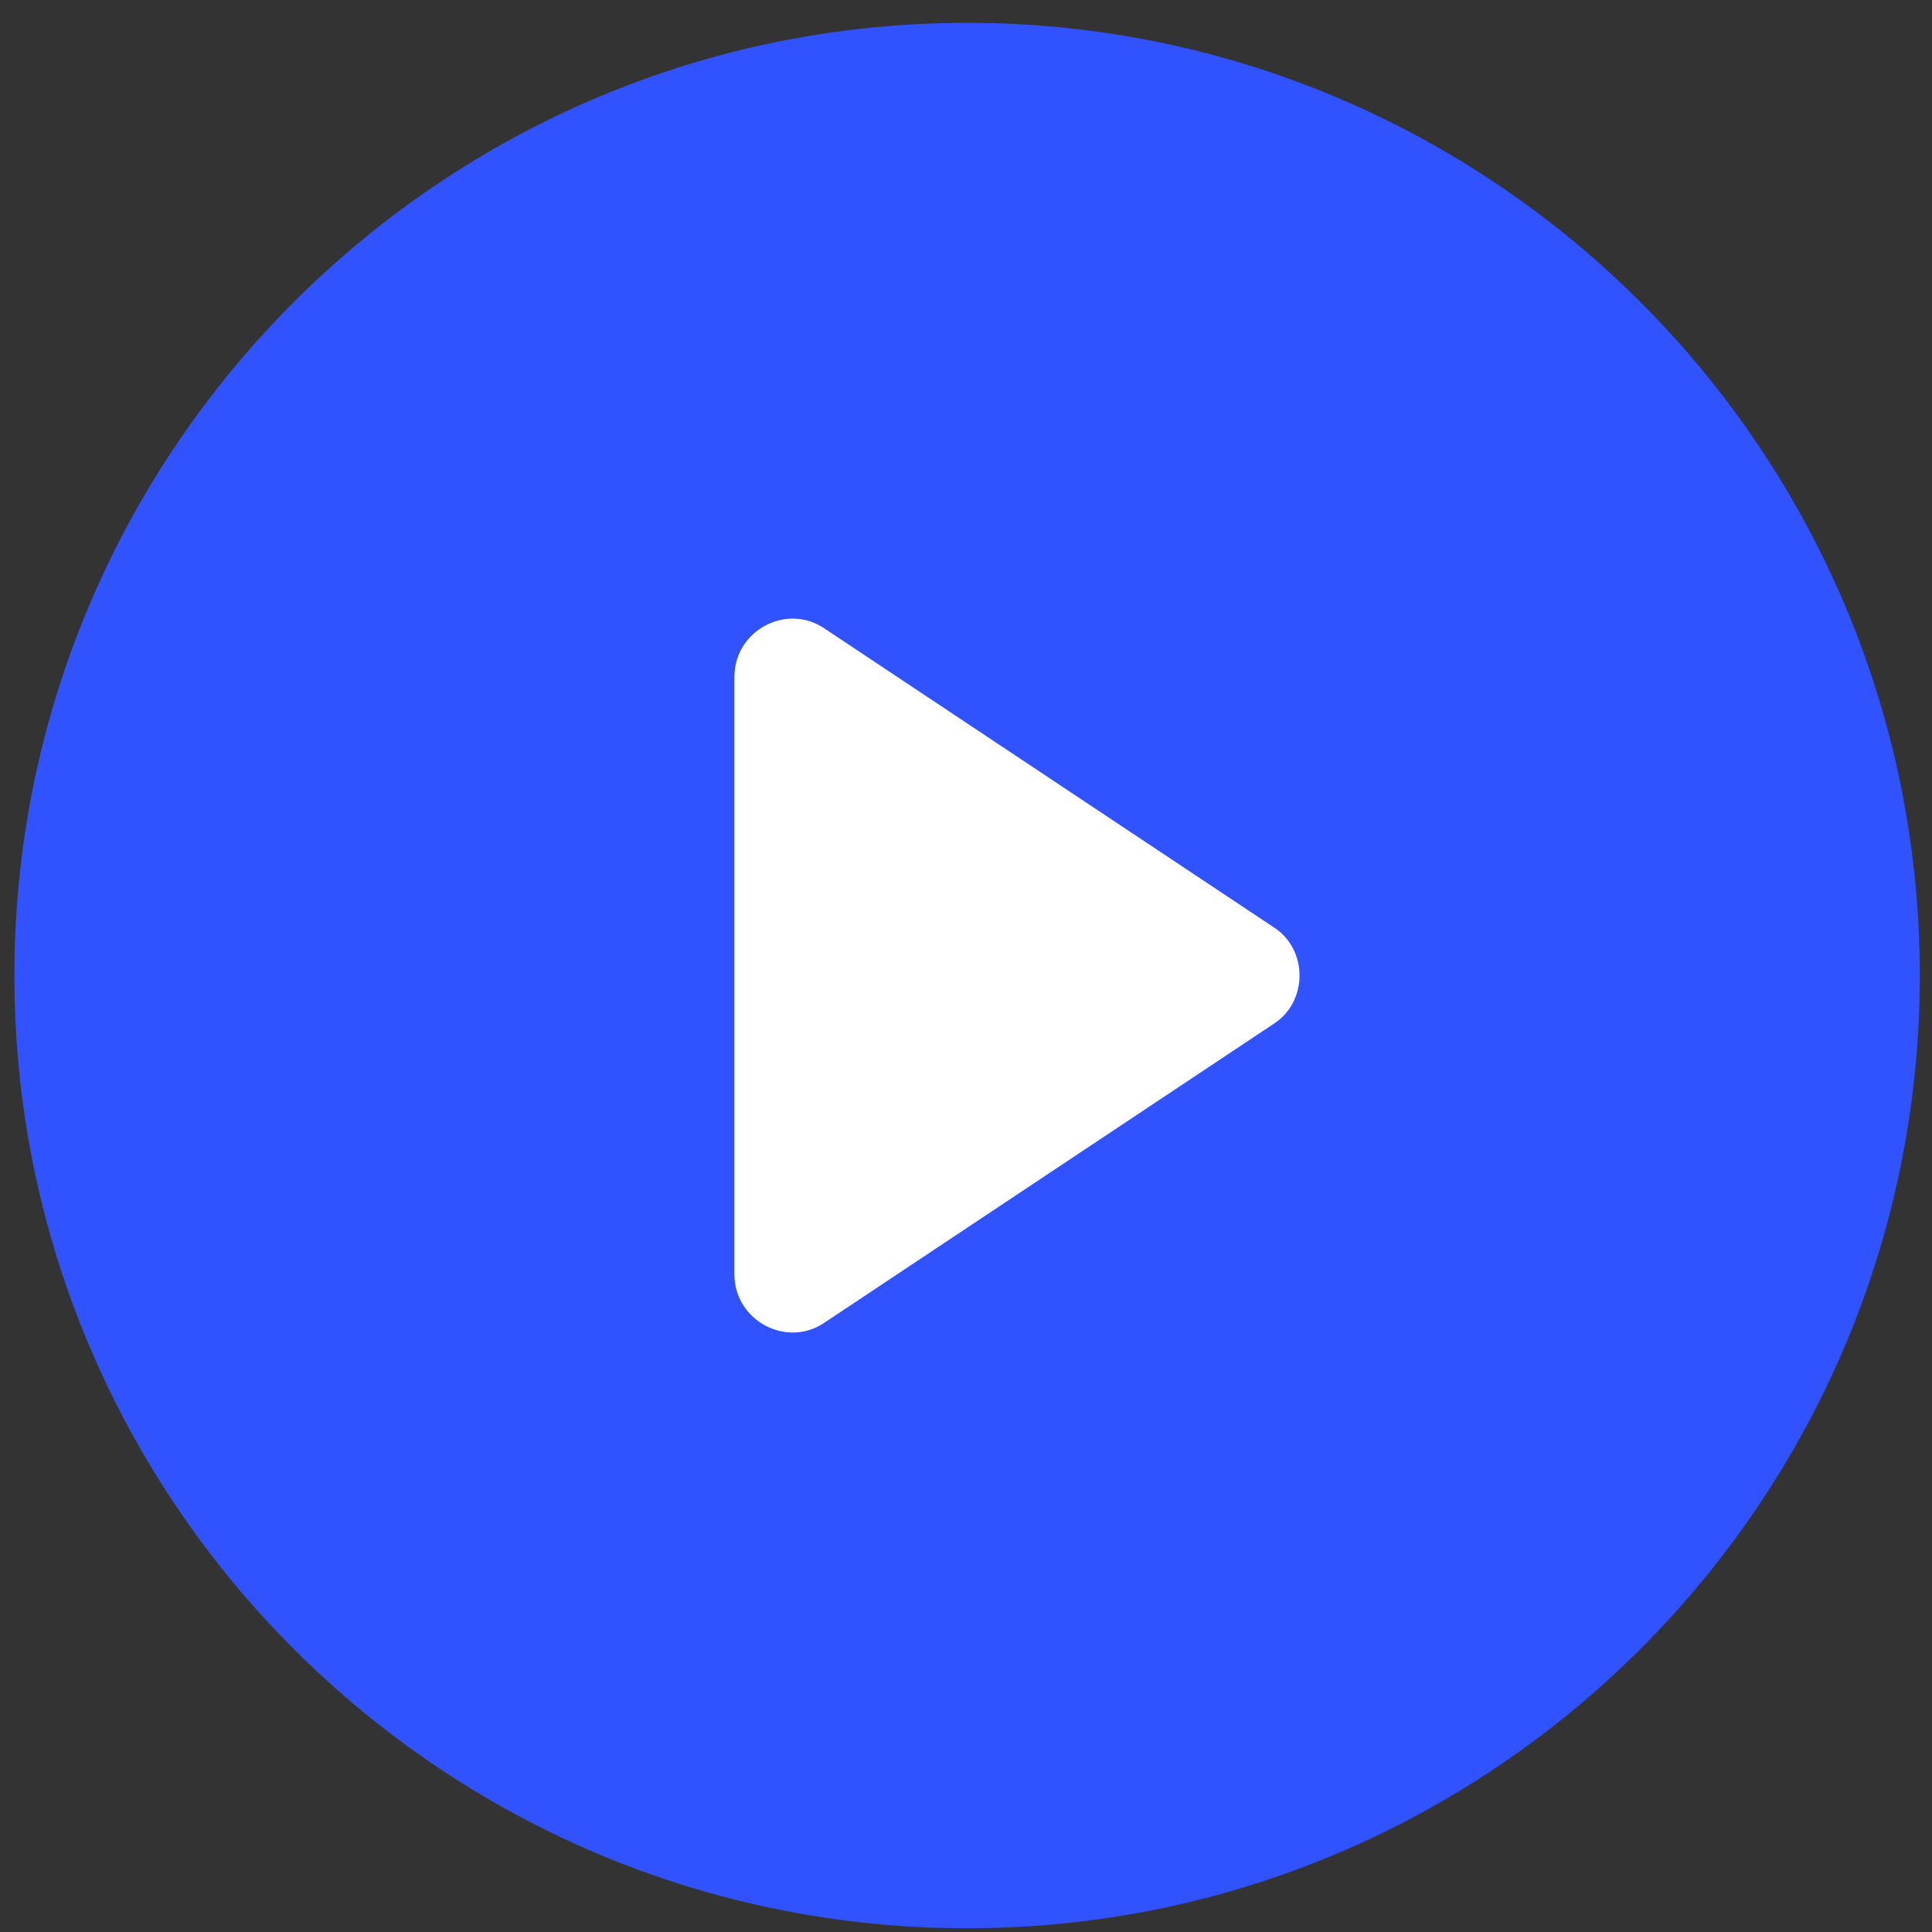
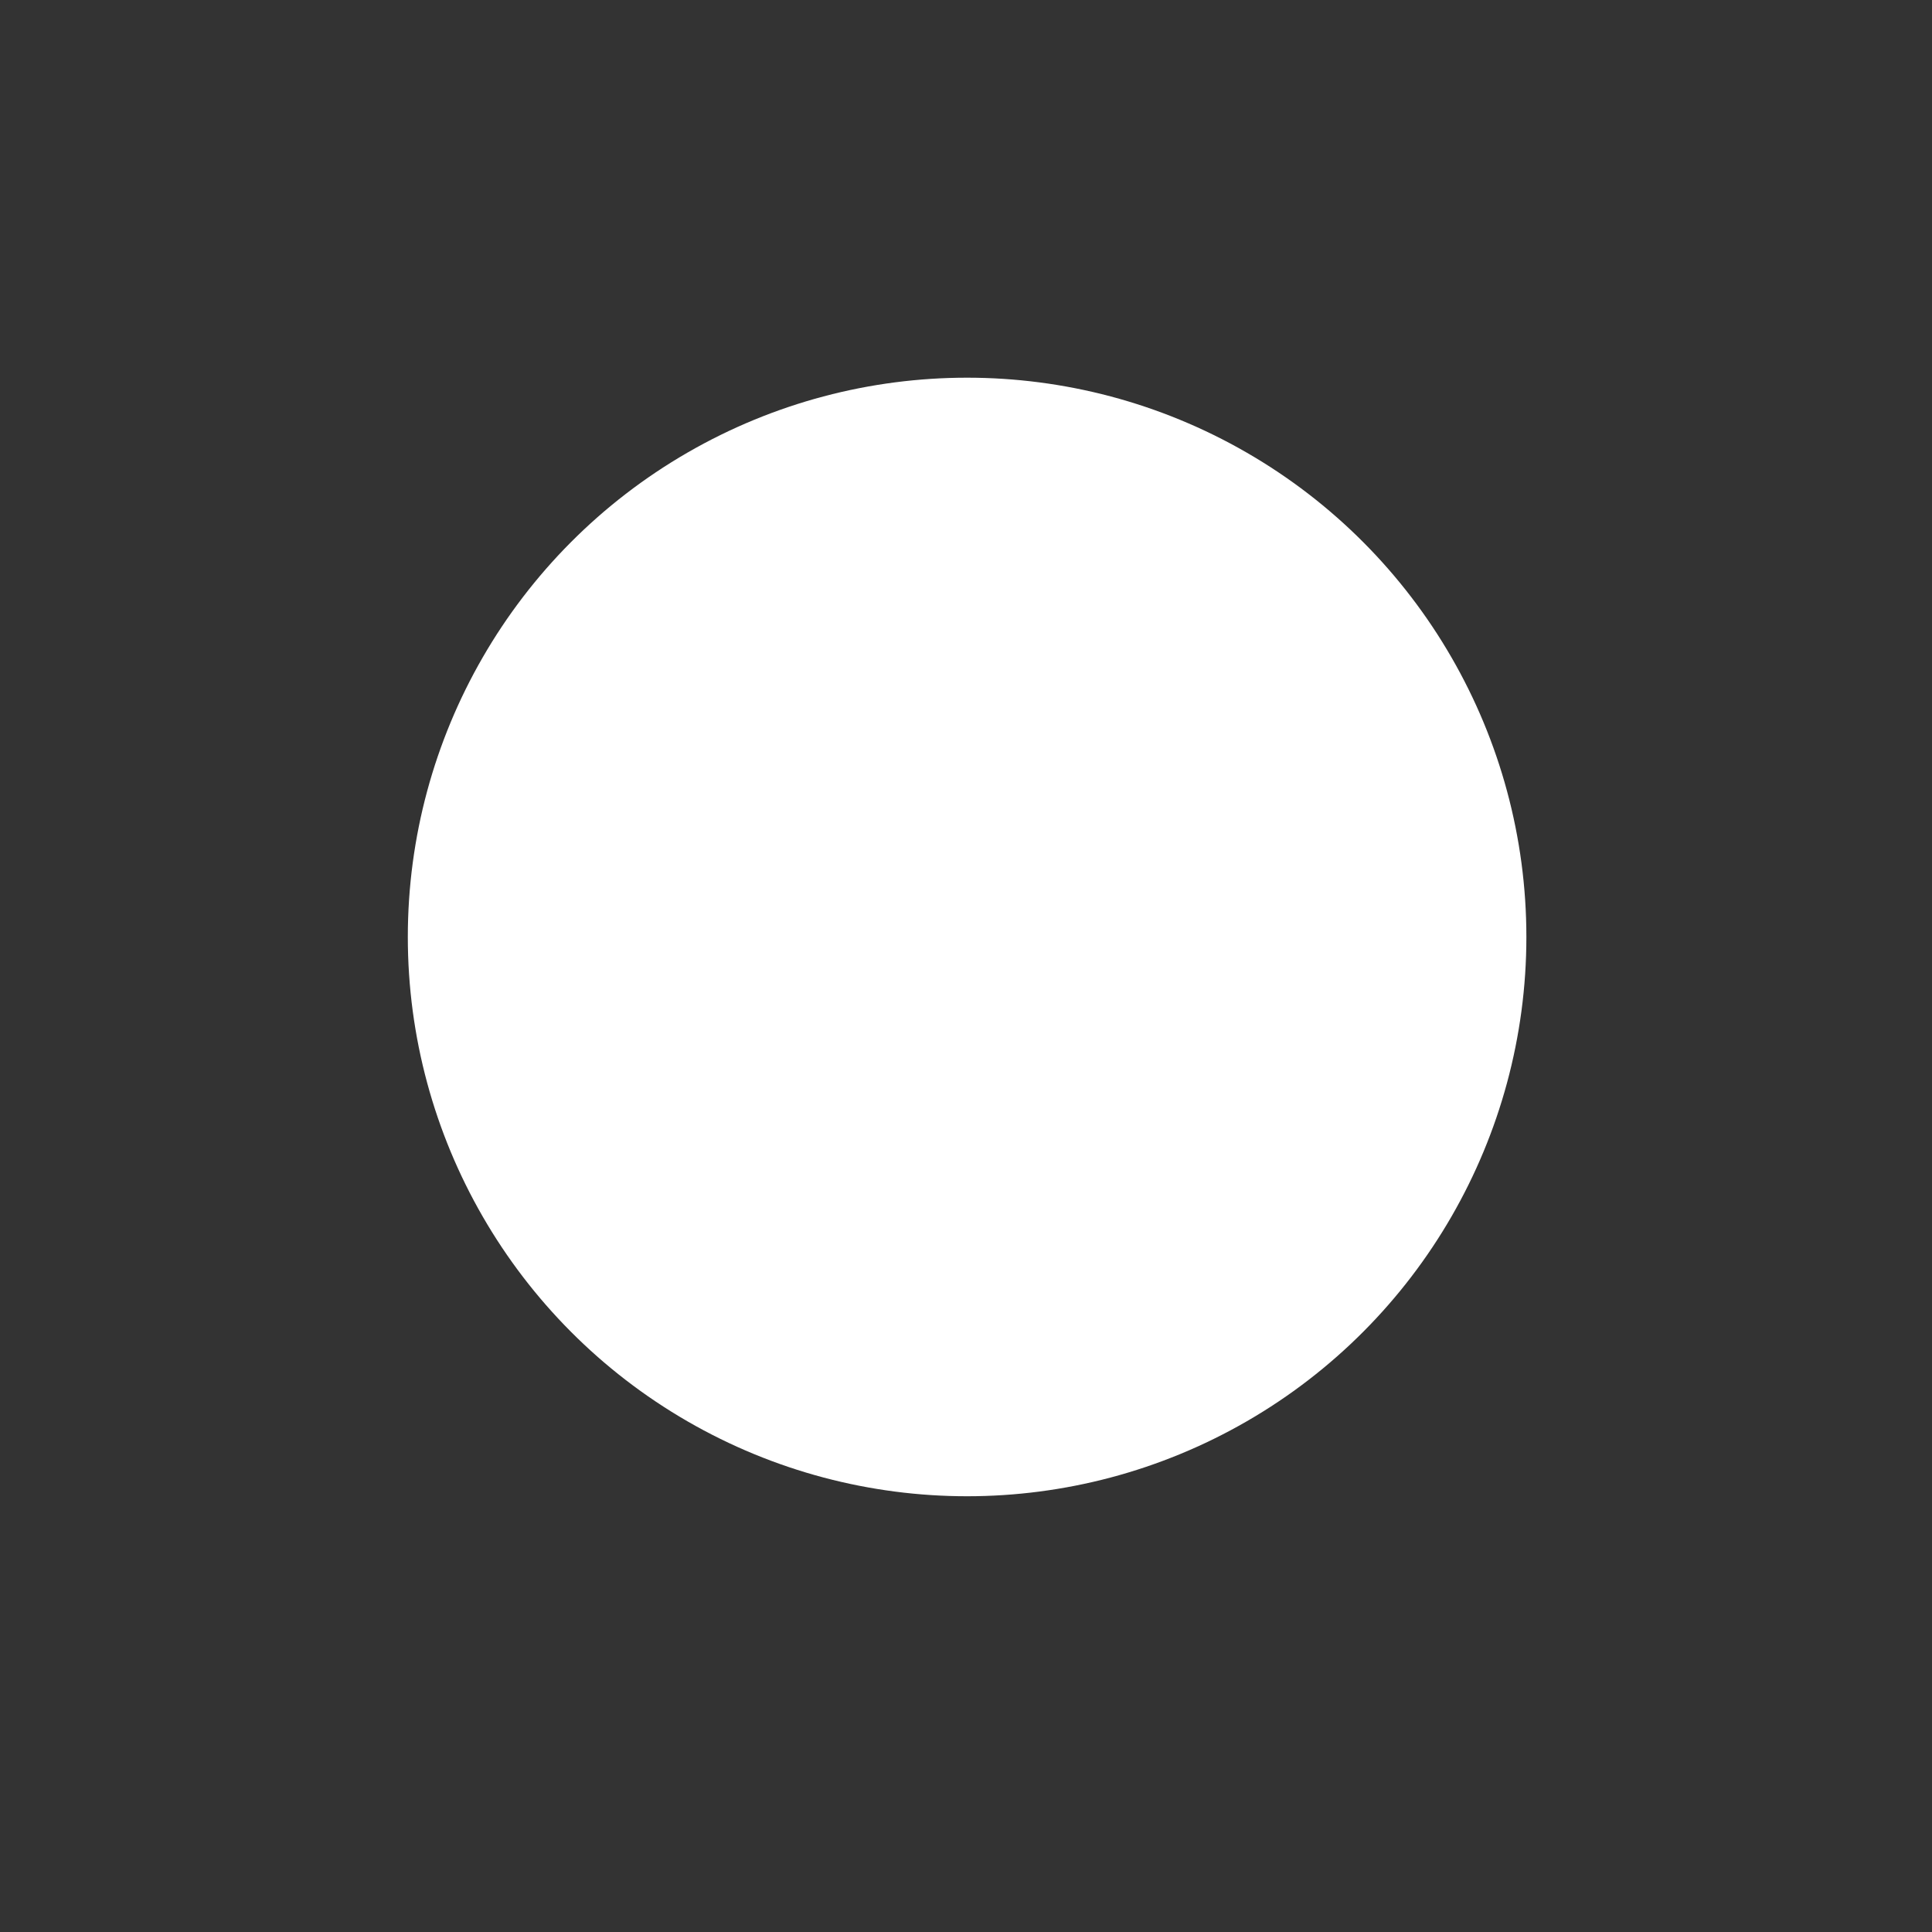
<svg xmlns="http://www.w3.org/2000/svg" width="81" height="81" viewBox="0 0 81 81" fill="none">
  <rect x="0" y="0" width="81" height="81" fill="#333333" stroke="none" />
  <ellipse cx="40.546" cy="39.283" rx="23.448" ry="23.448" fill="white" />
-   <path d="M40.545 0.958C18.515 0.958 0.603 18.87 0.603 40.9C0.603 62.931 18.515 80.843 40.545 80.843C62.576 80.843 80.488 62.931 80.488 40.9C80.488 18.87 62.576 0.958 40.545 0.958ZM53.412 42.917L34.574 55.448C32.978 56.542 30.79 55.363 30.79 53.431V28.372C30.79 26.437 32.978 25.261 34.574 26.355L53.409 38.882C54.841 39.806 54.841 41.993 53.412 42.916L53.412 42.917Z" fill="#3053FF" />
</svg>